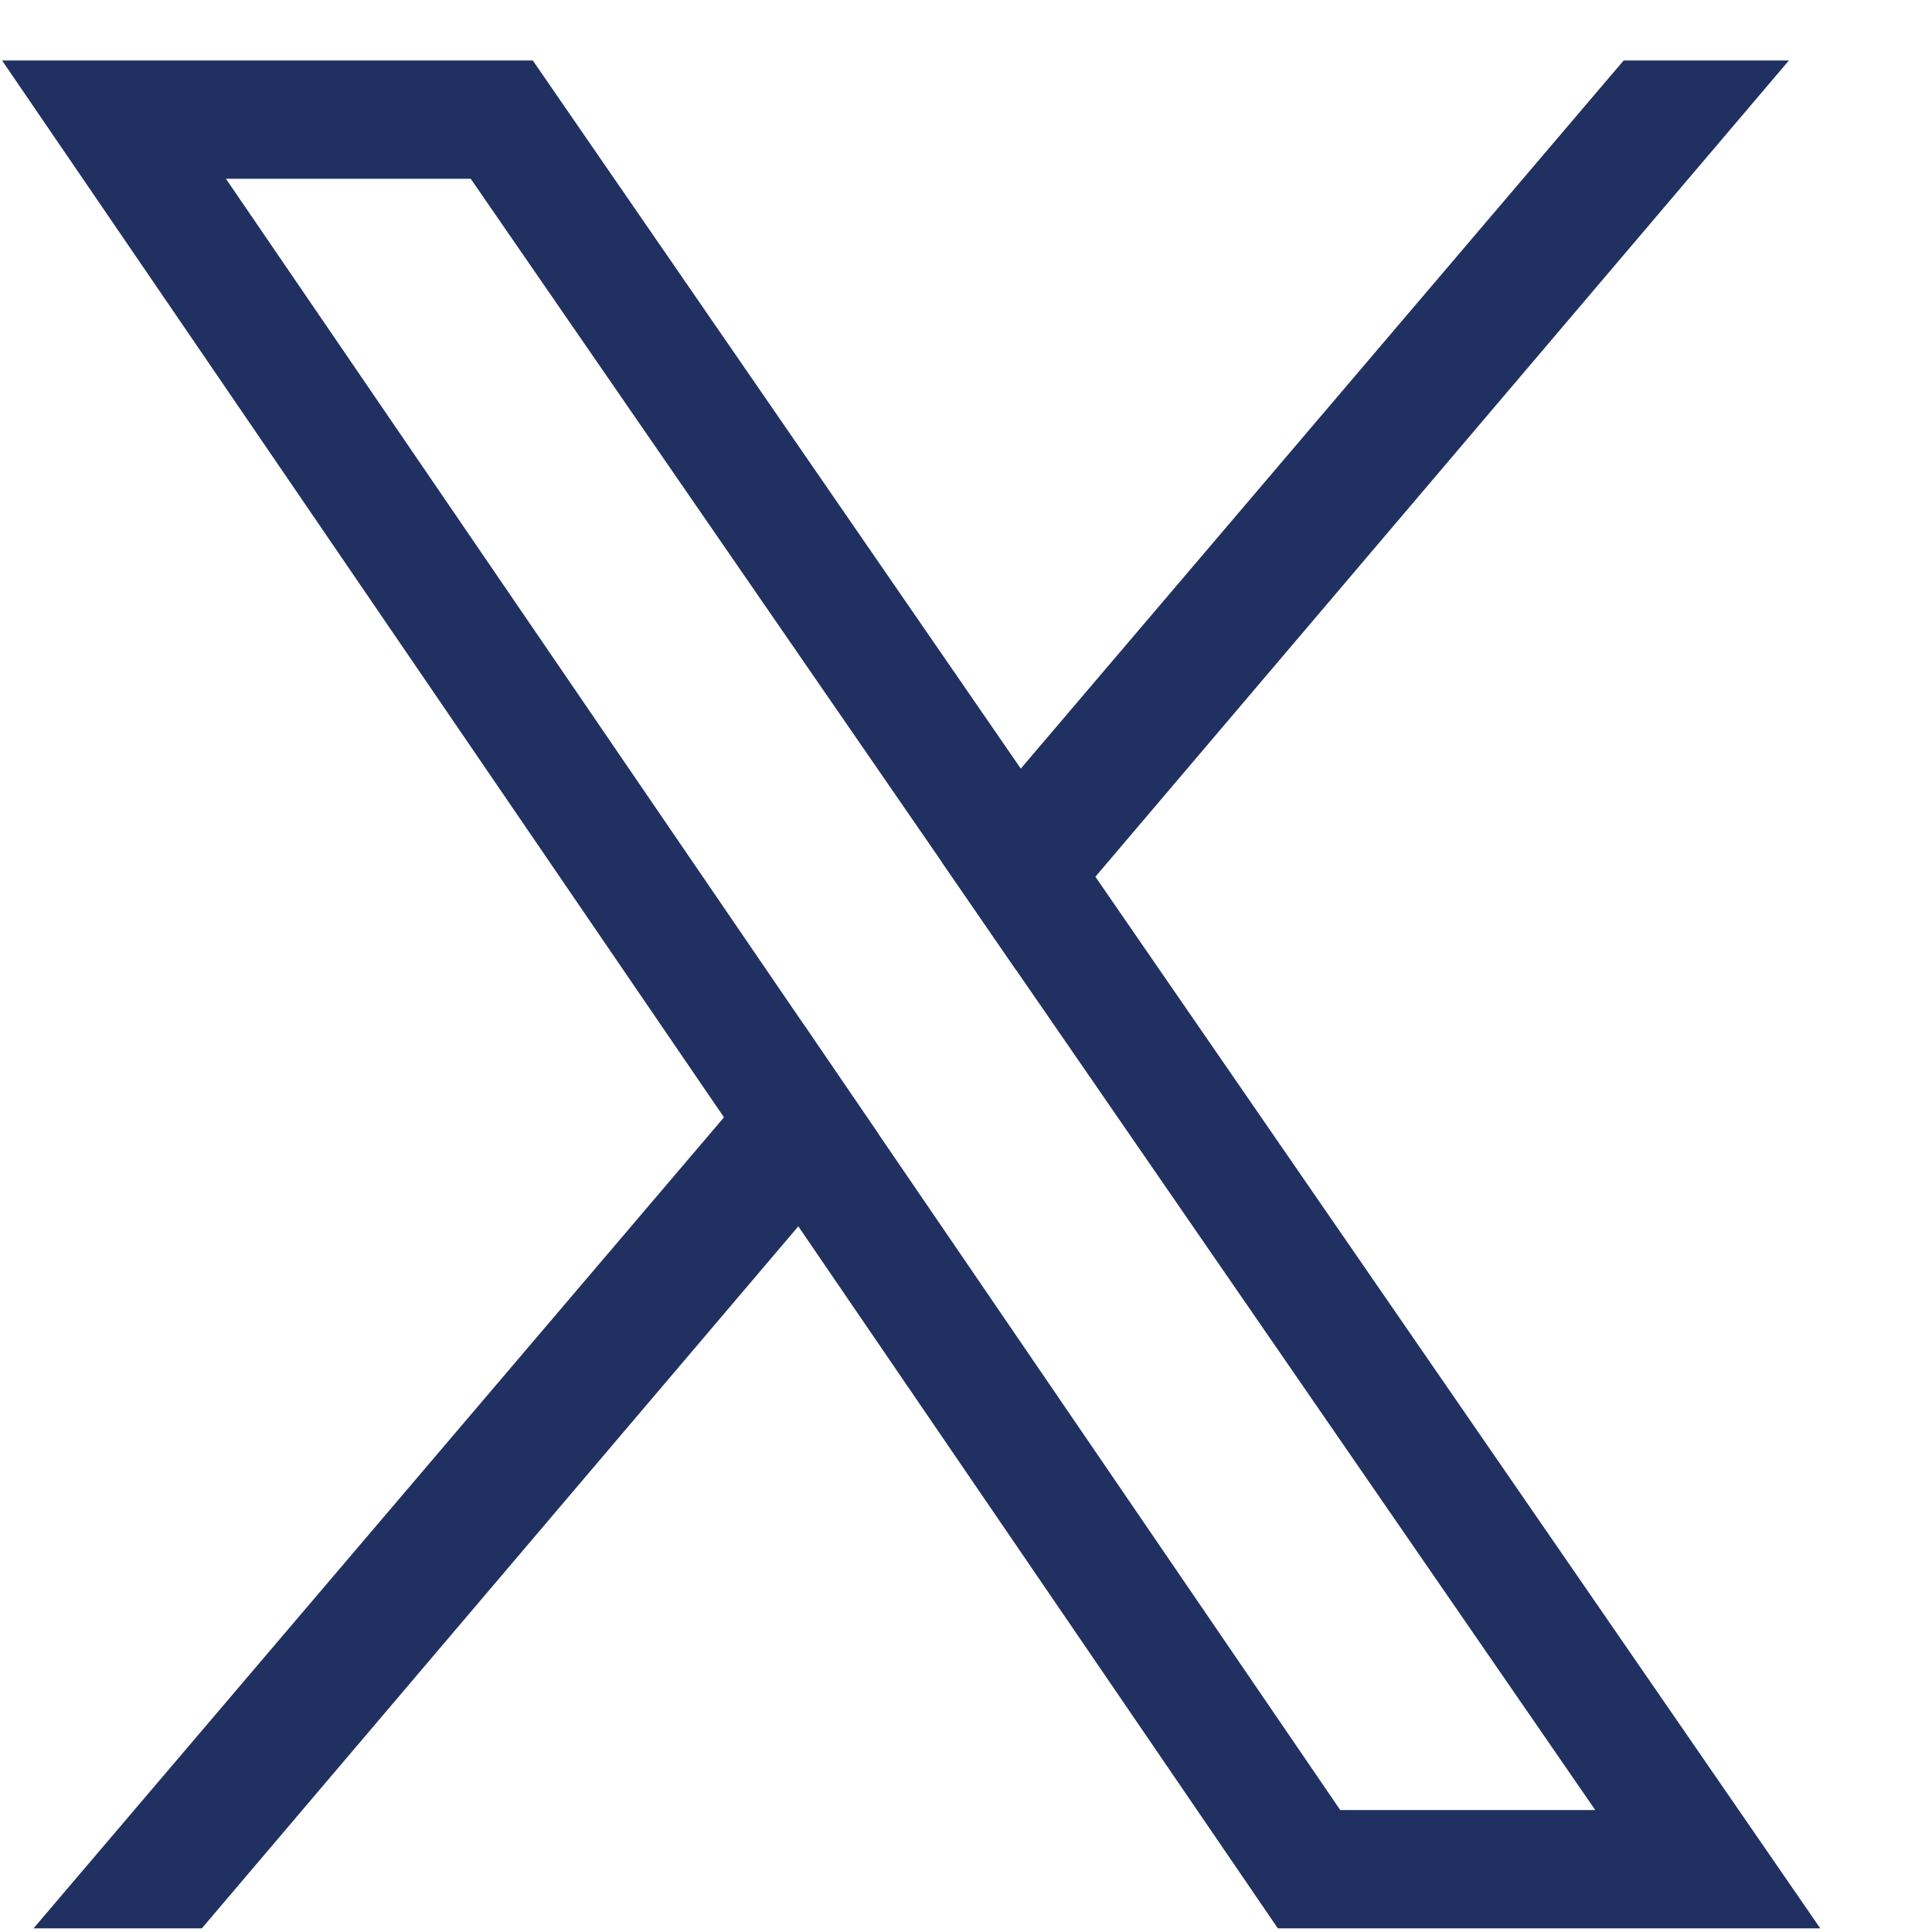
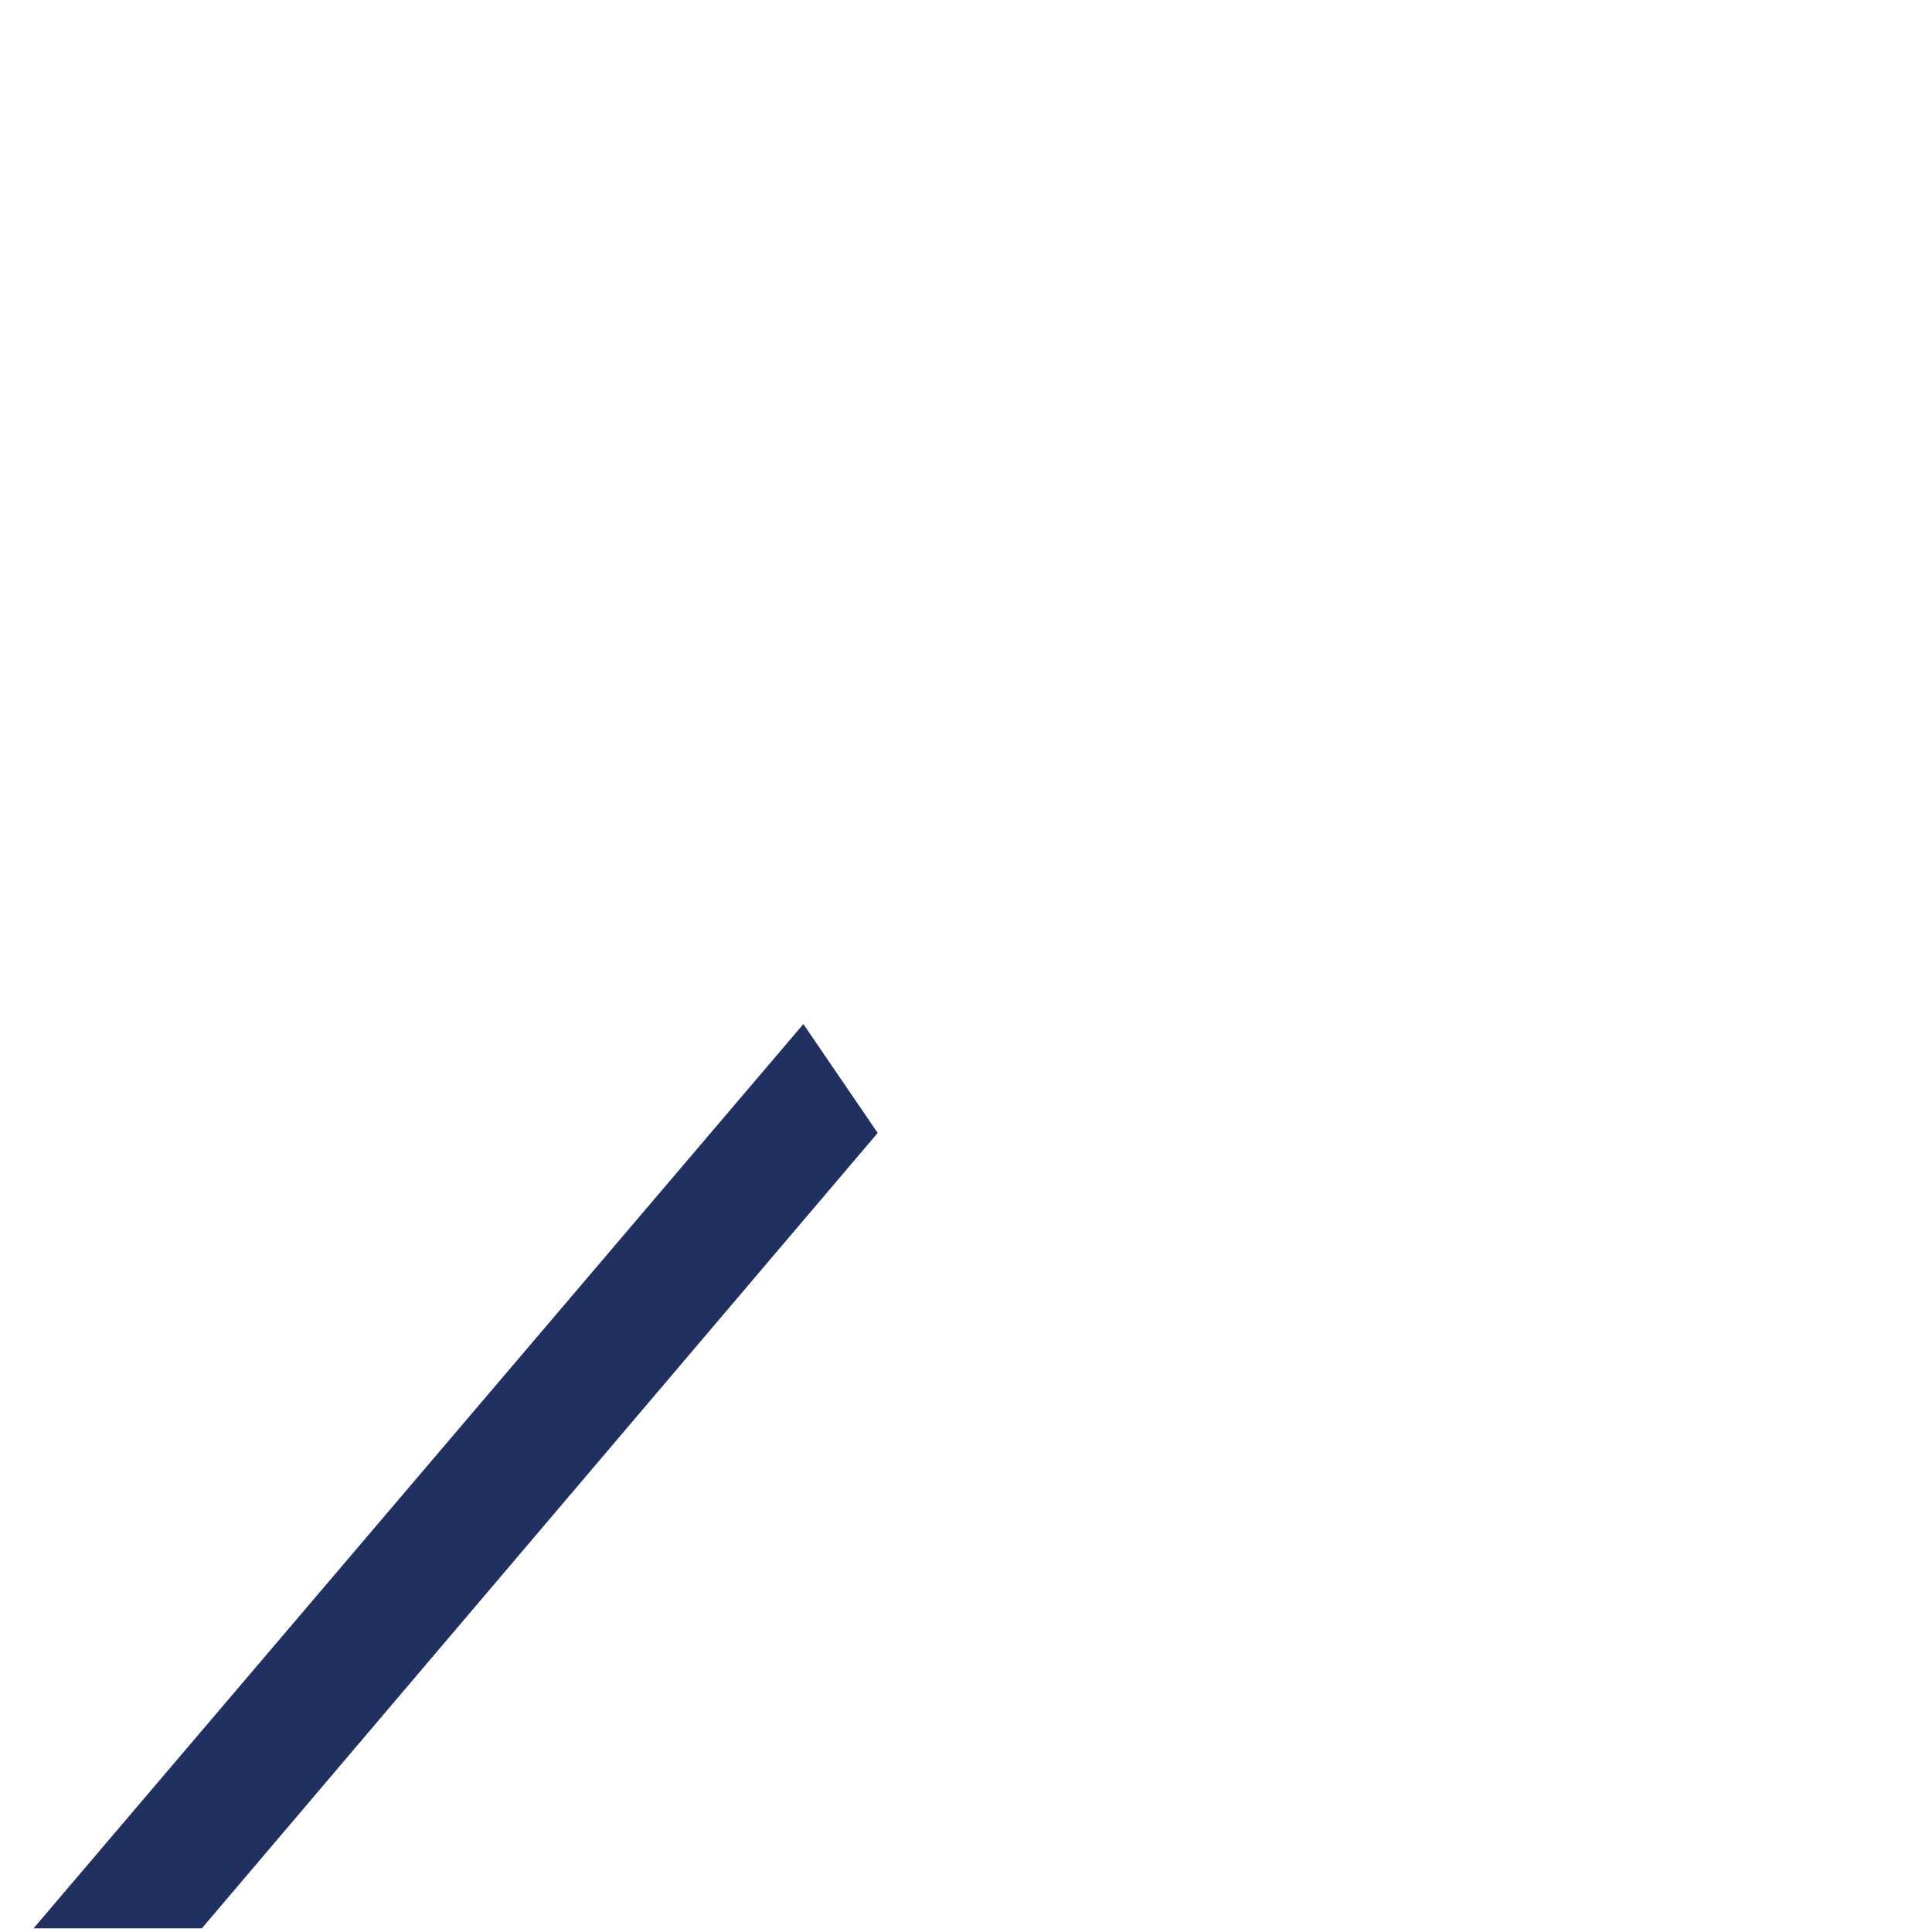
<svg xmlns="http://www.w3.org/2000/svg" width="17" height="17" viewBox="0 0 17 17" fill="none">
-   <path d="M9.638 7.714L8.982 6.763L4.688 0.532H0.018L6.37 9.831L7.024 10.79L11.244 16.968H16.017L9.638 7.714L9.638 7.714ZM7.723 9.968L7.069 9.01L1.988 1.573H4.142L8.285 7.582L8.941 8.535L14.037 15.927H11.793L7.723 9.968V9.968Z" fill="#203161" />
  <path d="M7.069 9.011L7.723 9.969L7.025 10.79L1.776 16.968H0.295L6.37 9.832L7.069 9.011Z" fill="#203161" />
-   <path d="M15.741 0.532L9.639 7.714L8.941 8.535L8.285 7.582L8.983 6.762L14.287 0.532H15.741Z" fill="#203161" />
</svg>